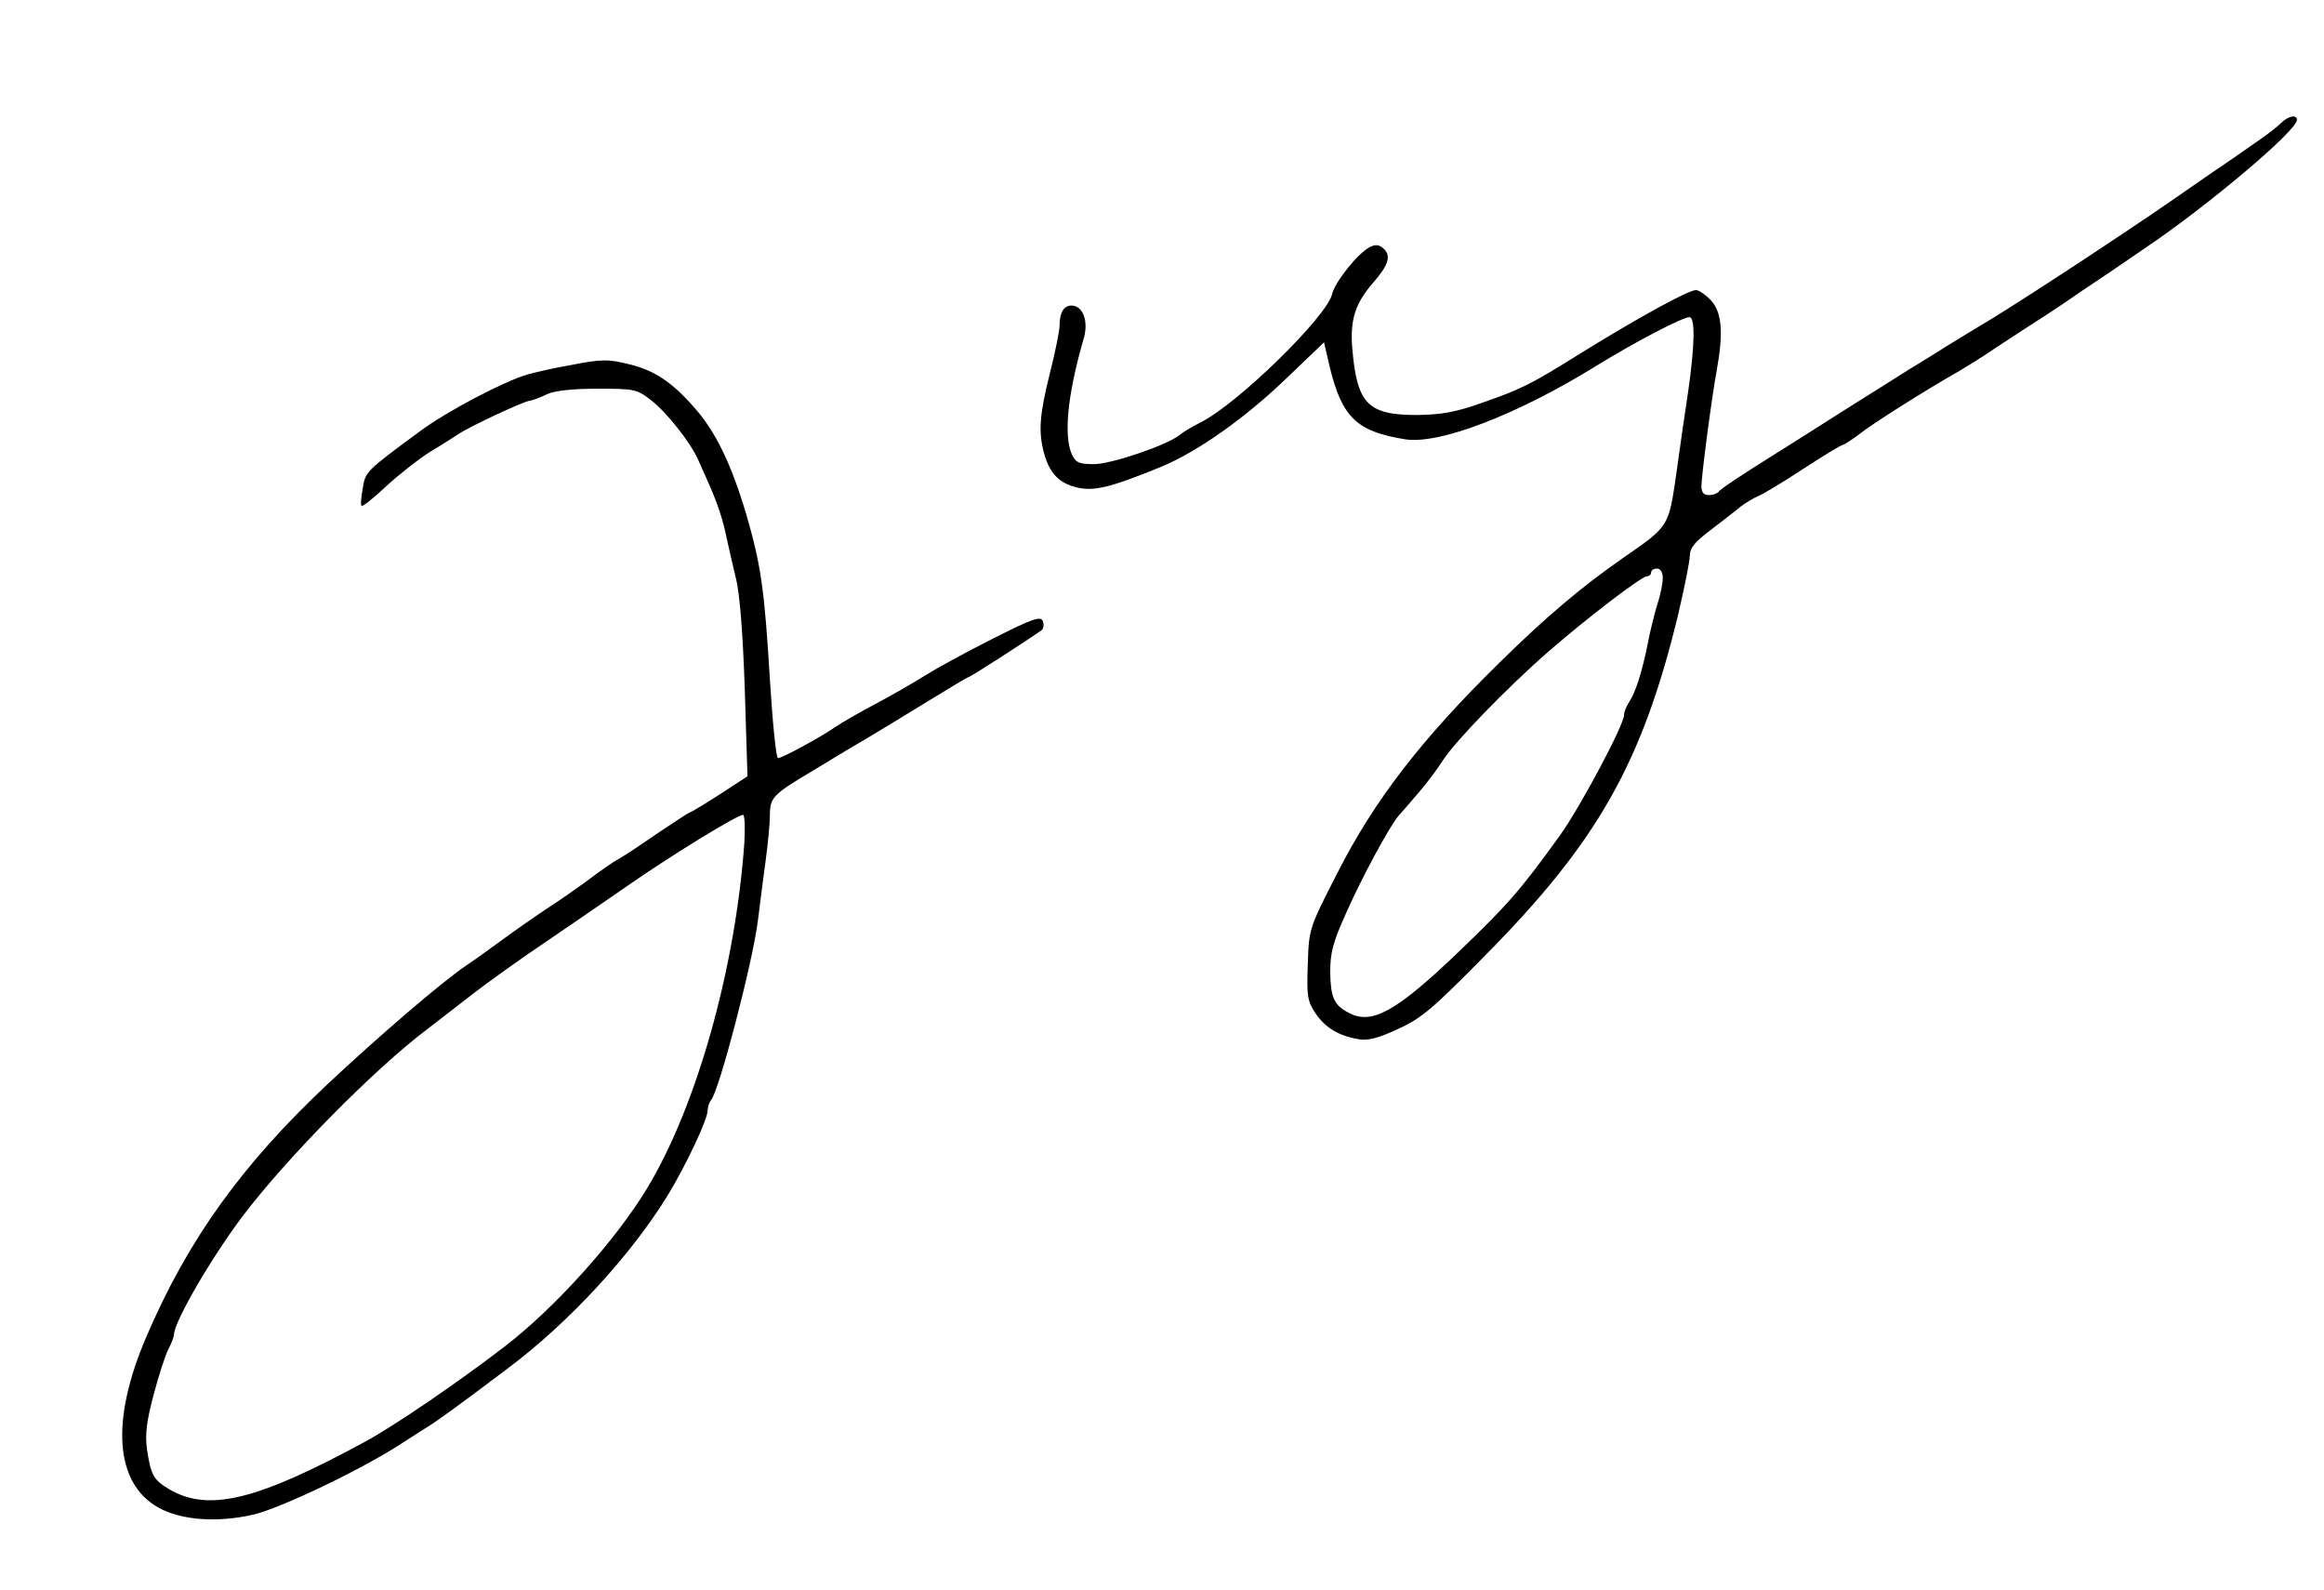
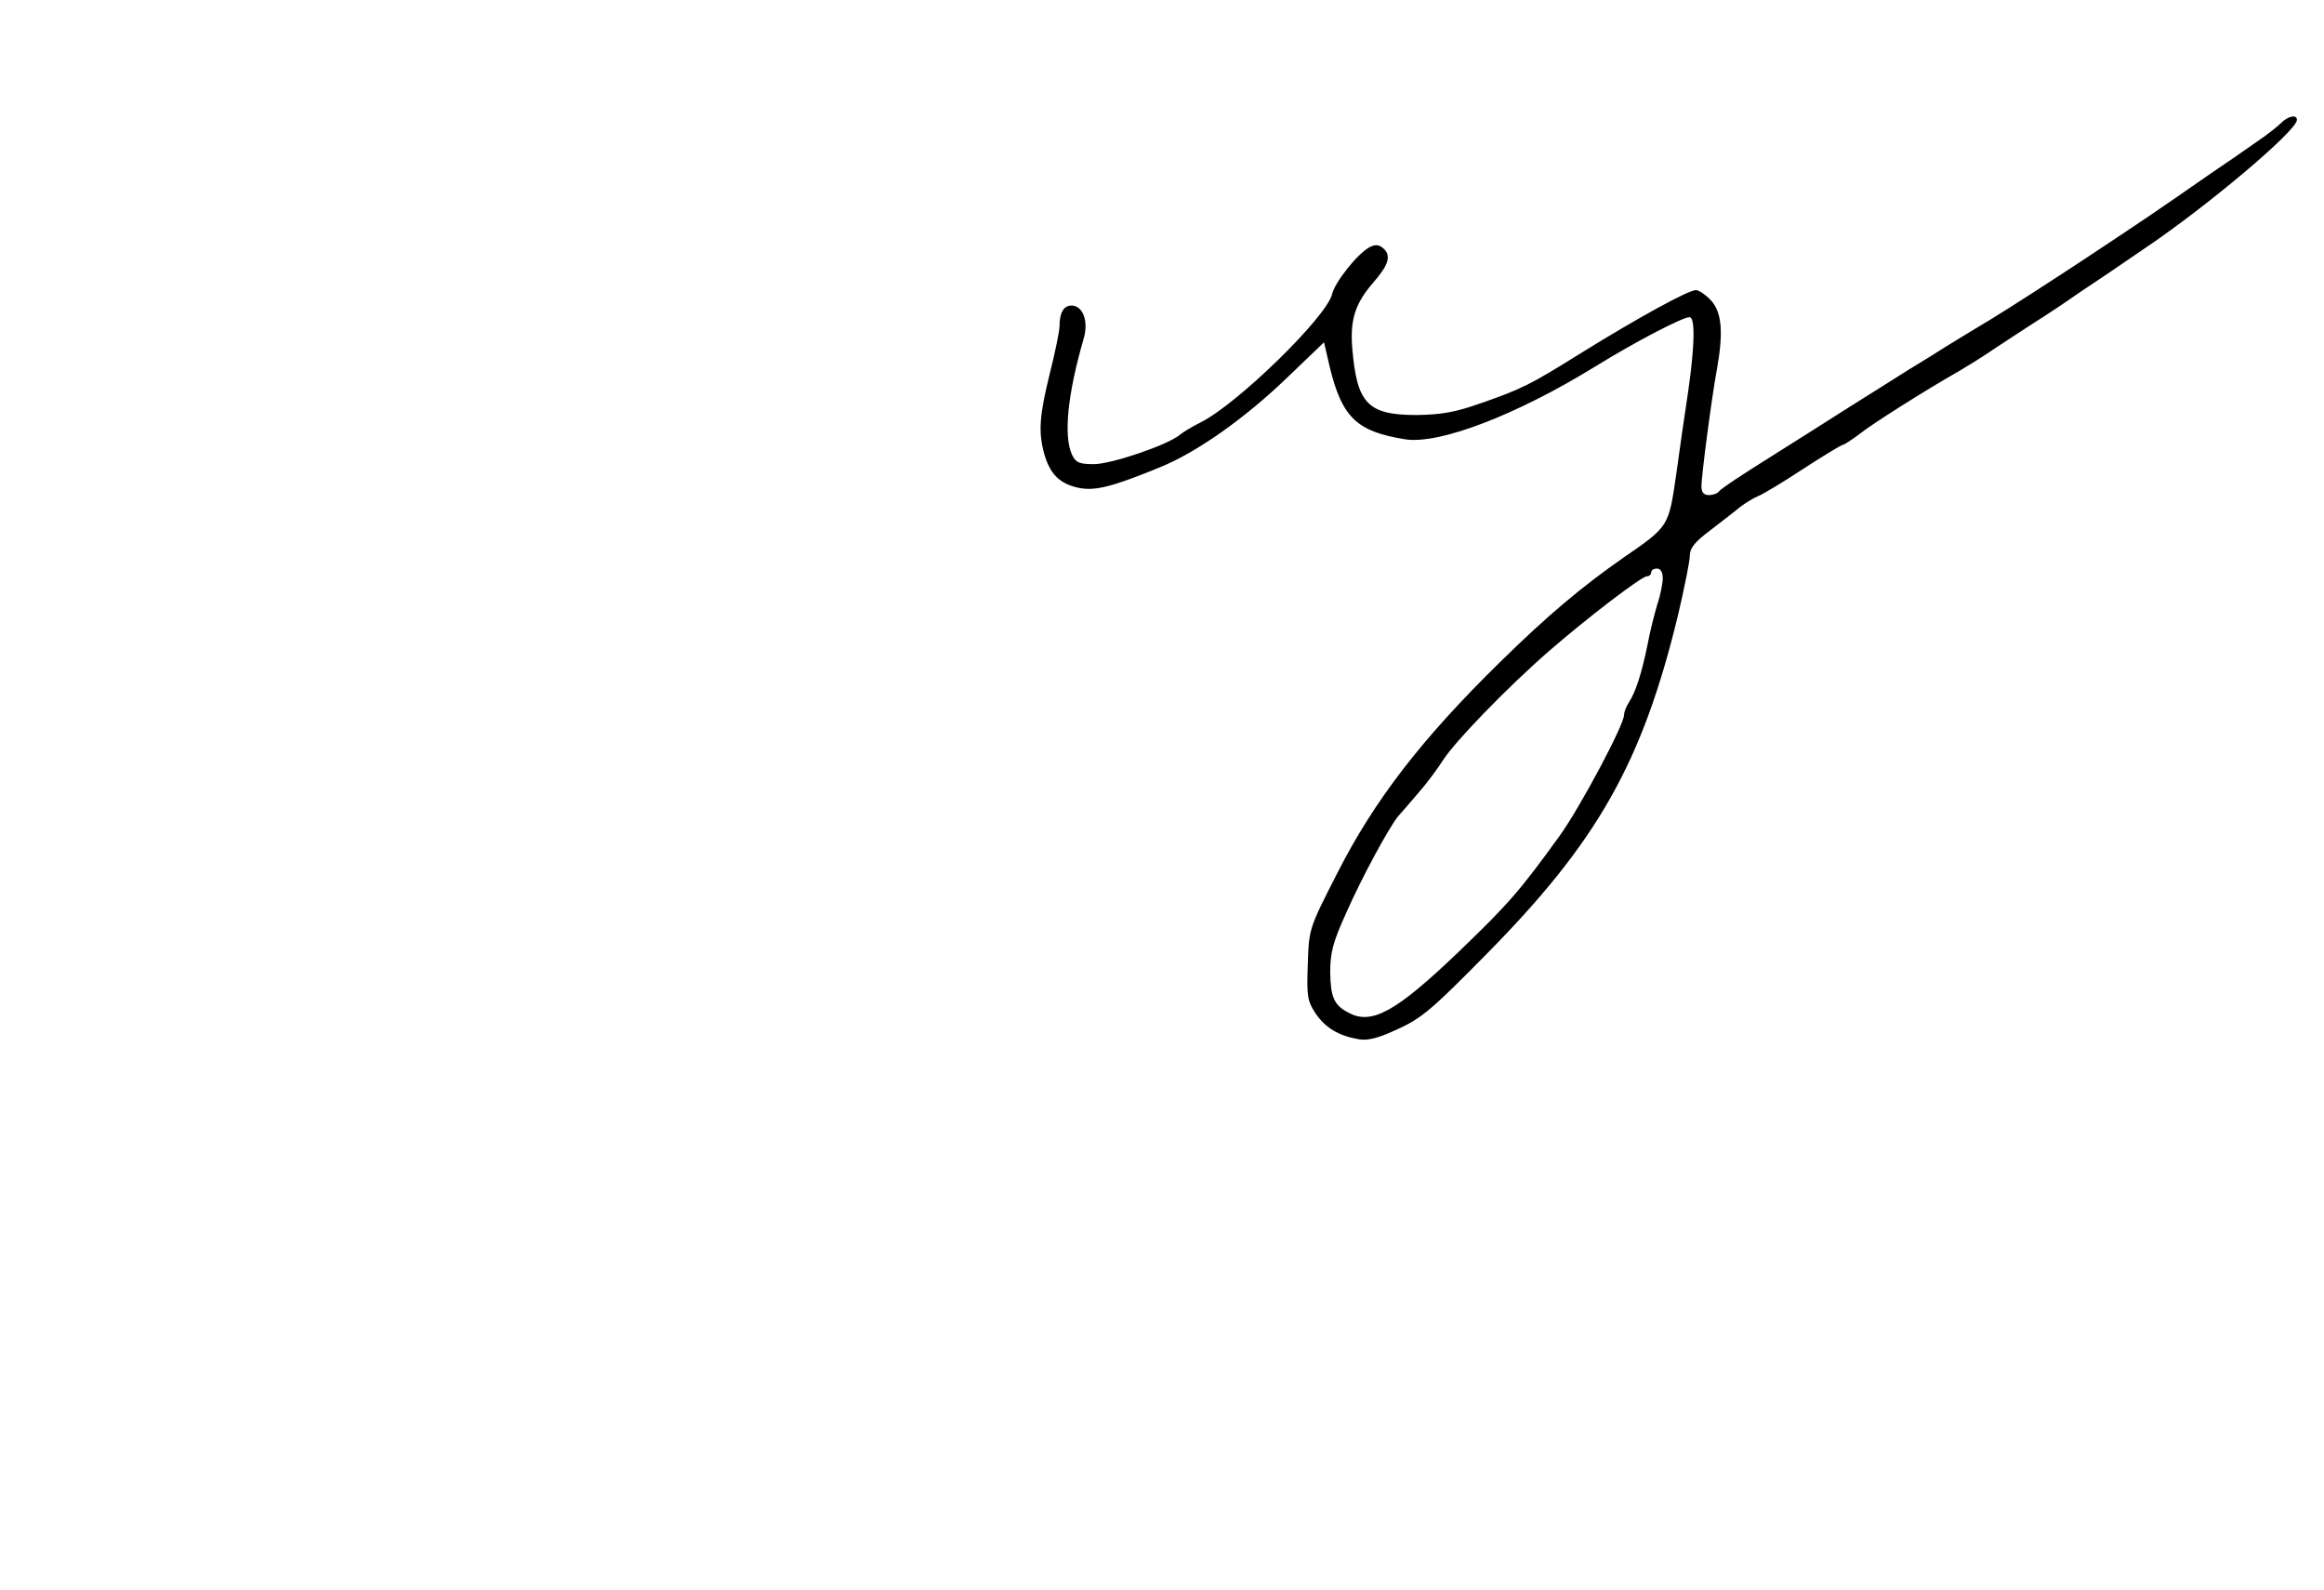
<svg xmlns="http://www.w3.org/2000/svg" version="1.0" width="601pt" height="411pt" viewBox="0 0 601 411" preserveAspectRatio="xMidYMid meet">
  <g transform="translate(0,411) scale(0.1,-0.1)" fill="#000000" stroke="none">
    <path d="M5899 3792 c-9 -9 -38 -32 -65 -50 -27 -19 -80 -56 -119 -82 -141 -98 -163 -113 -320 -217 -88 -58 -198 -129 -244 -157 -47 -28 -99 -60 -117 -71 -17 -11 -62 -39 -100 -62 -38 -24 -106 -67 -151 -95 -45 -29 -139 -88 -207 -131 -69 -43 -128 -82 -131 -88 -4 -5 -15 -9 -26 -9 -13 0 -19 7 -19 23 0 27 27 233 40 302 17 95 13 147 -15 178 -14 15 -32 27 -39 27 -20 0 -151 -72 -301 -165 -128 -80 -151 -91 -254 -127 -68 -24 -103 -30 -167 -31 -127 0 -155 29 -167 173 -6 74 8 116 54 169 41 47 48 71 25 90 -11 9 -20 9 -34 2 -32 -17 -90 -91 -97 -121 -13 -58 -244 -284 -340 -332 -22 -11 -47 -26 -55 -33 -32 -26 -176 -75 -221 -75 -39 0 -47 4 -57 25 -22 49 -11 156 30 298 14 45 -1 87 -31 87 -20 0 -31 -18 -31 -53 0 -12 -11 -67 -25 -122 -27 -109 -30 -151 -15 -207 15 -53 39 -78 88 -89 43 -9 85 1 212 53 96 39 220 127 329 232 l95 91 15 -65 c32 -130 70 -166 196 -186 89 -13 289 64 493 190 97 60 223 126 241 126 15 0 14 -71 -3 -190 -8 -52 -22 -149 -31 -215 -20 -137 -18 -135 -137 -217 -106 -74 -196 -149 -319 -270 -203 -199 -325 -357 -421 -546 -73 -143 -73 -143 -76 -235 -3 -83 -1 -95 20 -127 26 -38 60 -58 112 -67 24 -4 51 3 102 27 60 27 90 53 224 189 291 294 407 498 500 883 16 69 30 137 30 152 0 19 13 35 53 65 28 22 64 49 78 61 15 11 35 23 45 27 11 4 63 35 116 70 54 35 100 63 104 63 3 0 23 13 43 28 32 26 175 116 258 163 17 10 58 35 90 57 32 21 79 52 104 68 26 16 80 52 120 80 41 27 115 77 164 111 161 108 395 305 395 333 0 15 -23 10 -41 -8z m-1599 -1177 c0 -13 -6 -44 -14 -67 -7 -24 -19 -70 -25 -103 -15 -74 -31 -124 -48 -150 -7 -11 -13 -25 -13 -33 0 -26 -113 -238 -166 -312 -104 -144 -133 -177 -263 -302 -161 -154 -224 -189 -284 -156 -37 19 -46 40 -47 104 0 51 7 78 41 153 40 91 111 222 135 251 7 8 31 35 52 60 22 25 50 63 64 85 31 48 163 185 273 281 99 86 240 194 254 194 6 0 11 5 11 10 0 6 7 10 15 10 9 0 15 -9 15 -25z" />
-     <path d="M1470 3165 c-36 -6 -83 -17 -105 -23 -60 -17 -209 -95 -279 -147 -141 -104 -141 -104 -148 -148 -4 -22 -6 -43 -3 -45 2 -3 32 21 65 52 34 31 85 71 114 89 29 17 61 38 72 45 30 20 167 84 184 86 8 1 29 9 45 17 20 9 65 14 130 14 96 0 102 -1 139 -30 39 -30 103 -110 122 -155 6 -14 19 -43 29 -65 22 -51 35 -90 45 -140 5 -22 15 -67 23 -100 10 -38 18 -141 23 -286 l7 -226 -72 -47 c-39 -25 -74 -46 -76 -46 -3 0 -39 -24 -81 -52 -42 -29 -88 -60 -103 -68 -15 -8 -51 -33 -81 -56 -30 -22 -80 -57 -110 -76 -30 -20 -80 -55 -110 -77 -30 -22 -73 -53 -94 -67 -60 -40 -228 -184 -360 -308 -220 -207 -360 -401 -467 -651 -94 -218 -82 -380 31 -443 60 -33 152 -39 245 -18 72 17 285 119 385 185 30 19 62 40 72 46 24 15 87 61 201 147 159 119 319 293 414 448 48 79 103 196 103 219 0 9 4 21 9 27 20 22 107 353 121 464 5 41 14 111 20 155 6 44 11 97 11 117 0 46 8 54 107 113 99 60 99 60 152 91 25 15 91 55 148 90 57 35 105 64 108 64 4 0 161 101 188 121 5 4 6 14 3 23 -6 14 -26 7 -129 -45 -68 -34 -146 -77 -175 -95 -28 -18 -86 -51 -129 -74 -42 -22 -88 -49 -103 -59 -37 -26 -138 -81 -149 -81 -5 0 -14 91 -21 203 -14 233 -23 296 -61 427 -39 131 -80 216 -136 278 -56 64 -103 95 -166 110 -55 14 -72 14 -158 -3z m455 -1233 c-23 -325 -123 -682 -252 -895 -81 -134 -239 -310 -370 -410 -124 -95 -283 -203 -358 -244 -282 -153 -406 -183 -508 -123 -40 24 -47 36 -57 104 -5 38 -1 71 17 139 13 49 30 102 38 118 8 15 15 33 15 39 0 32 97 199 177 305 115 152 342 382 479 485 18 14 67 52 110 85 42 33 133 98 203 145 69 47 161 110 204 140 112 78 291 188 299 183 4 -2 5 -34 3 -71z" />
  </g>
</svg>